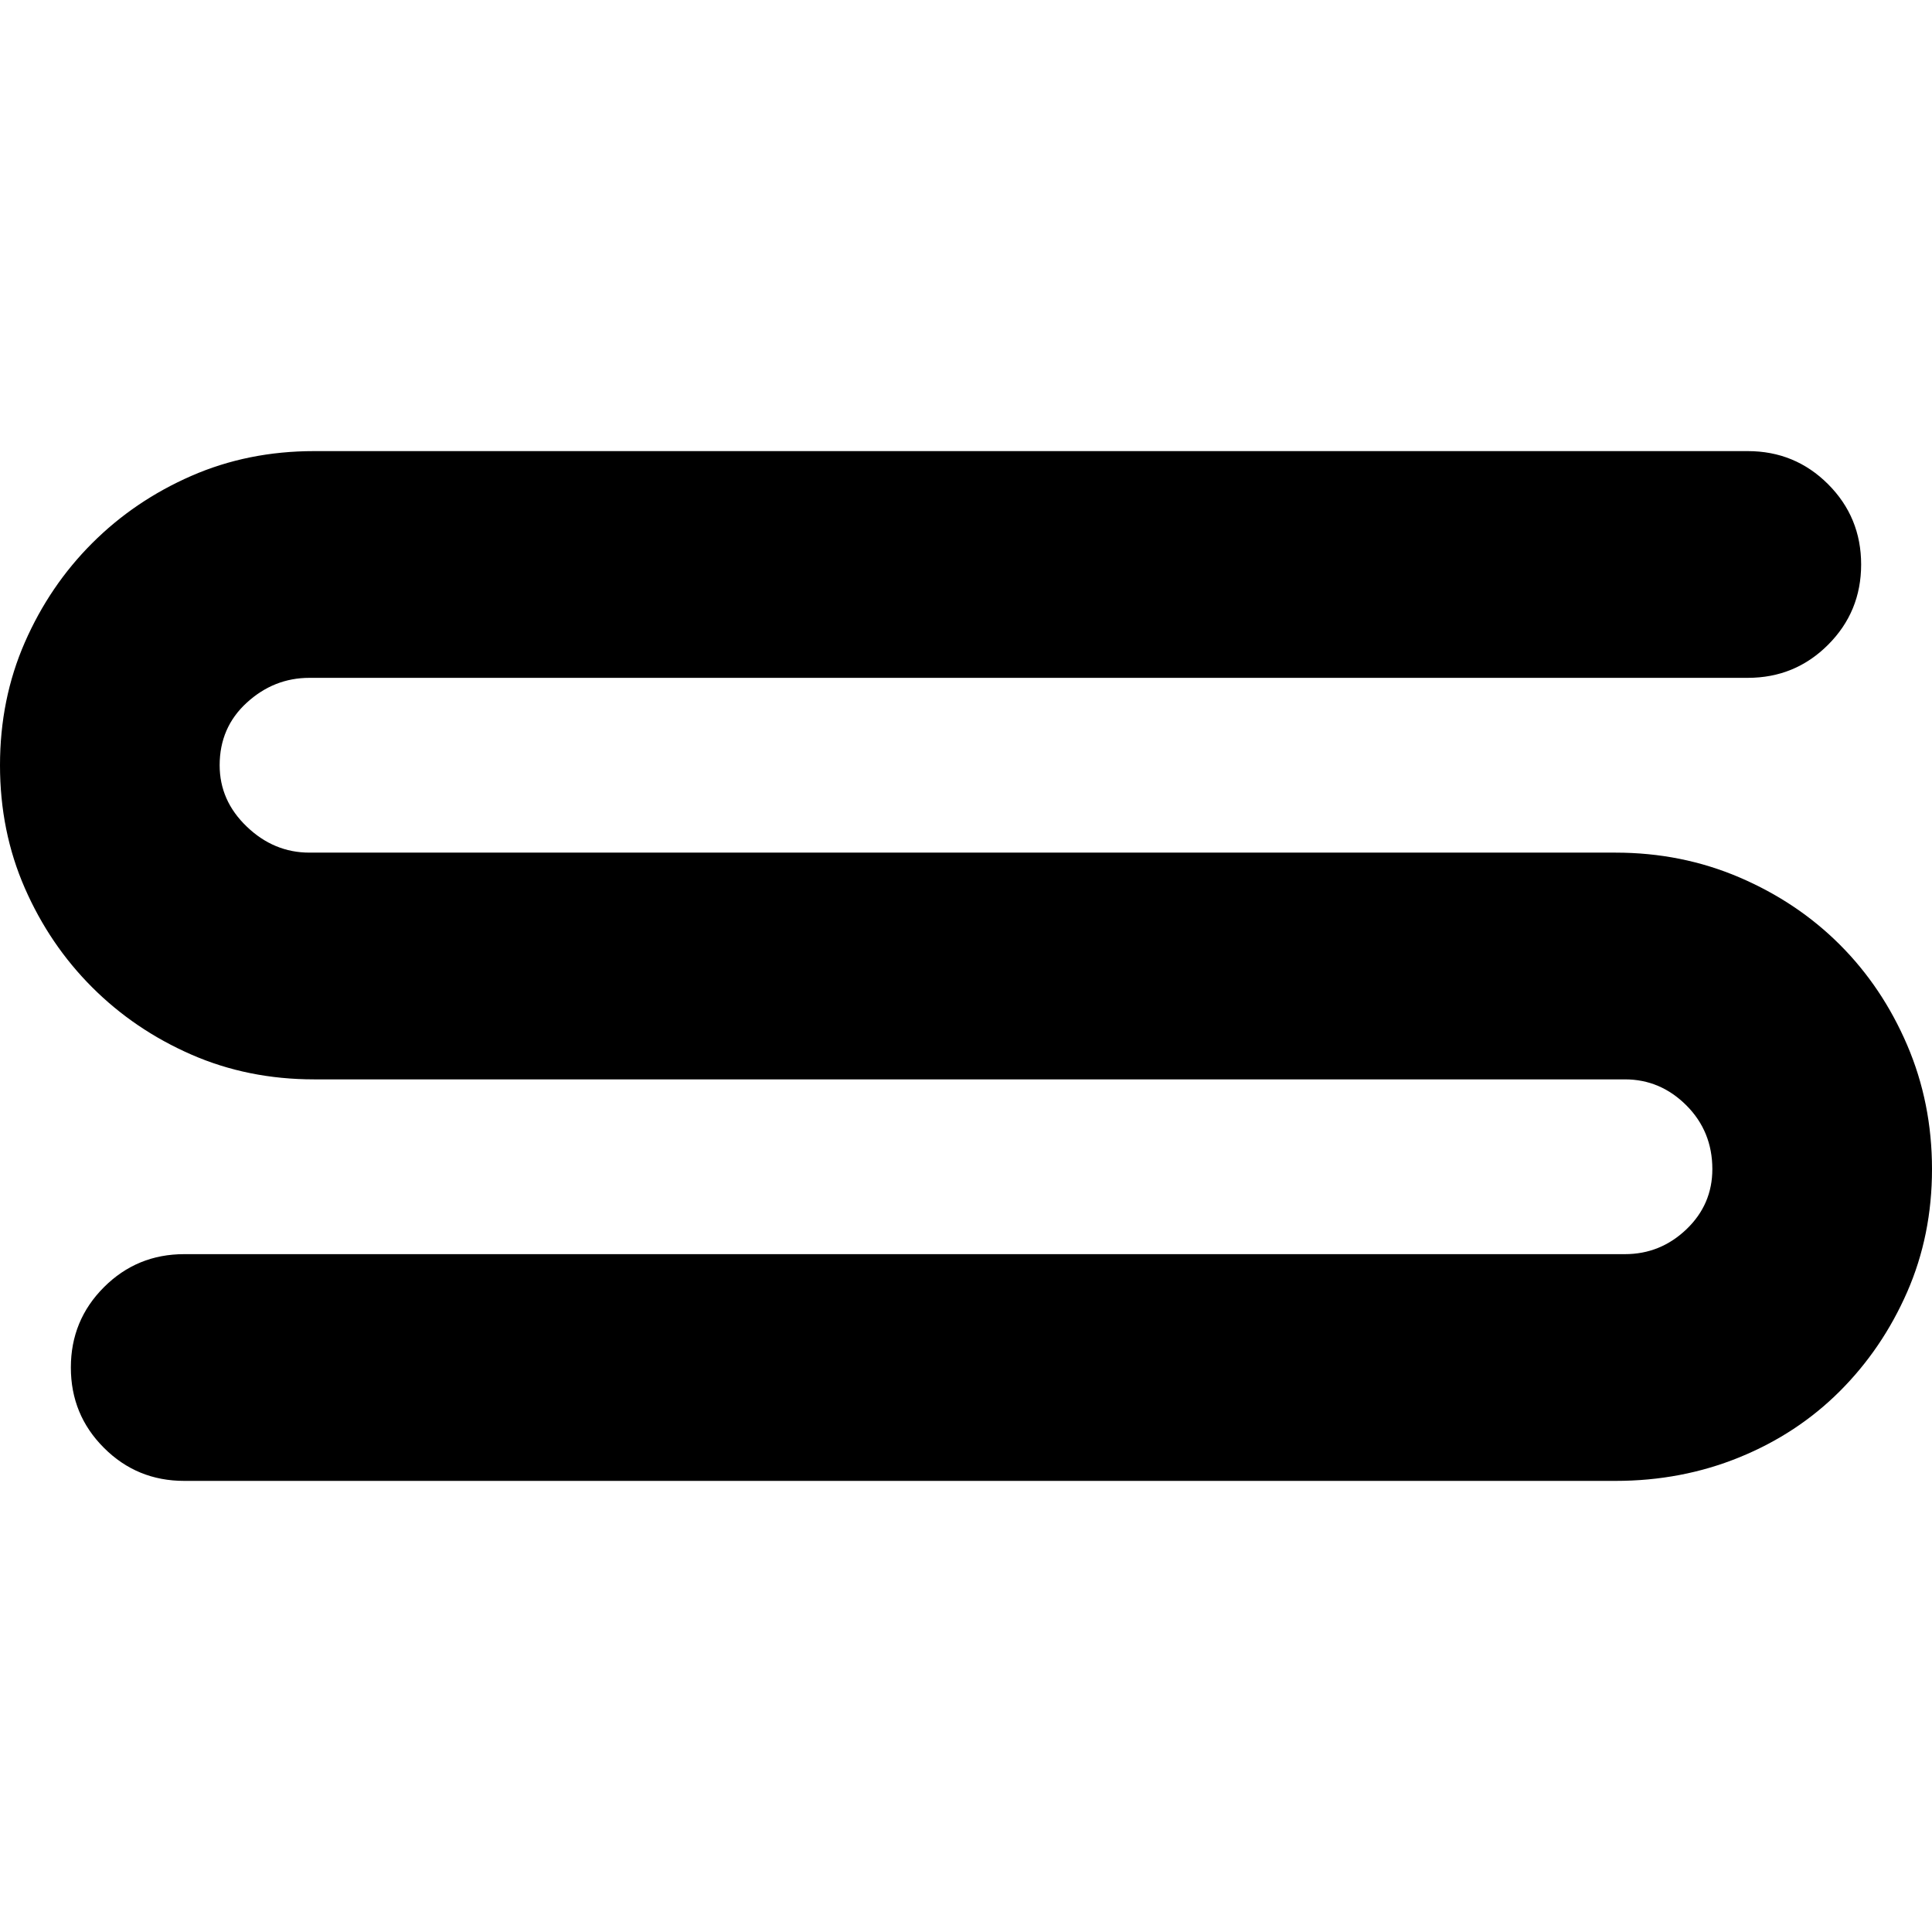
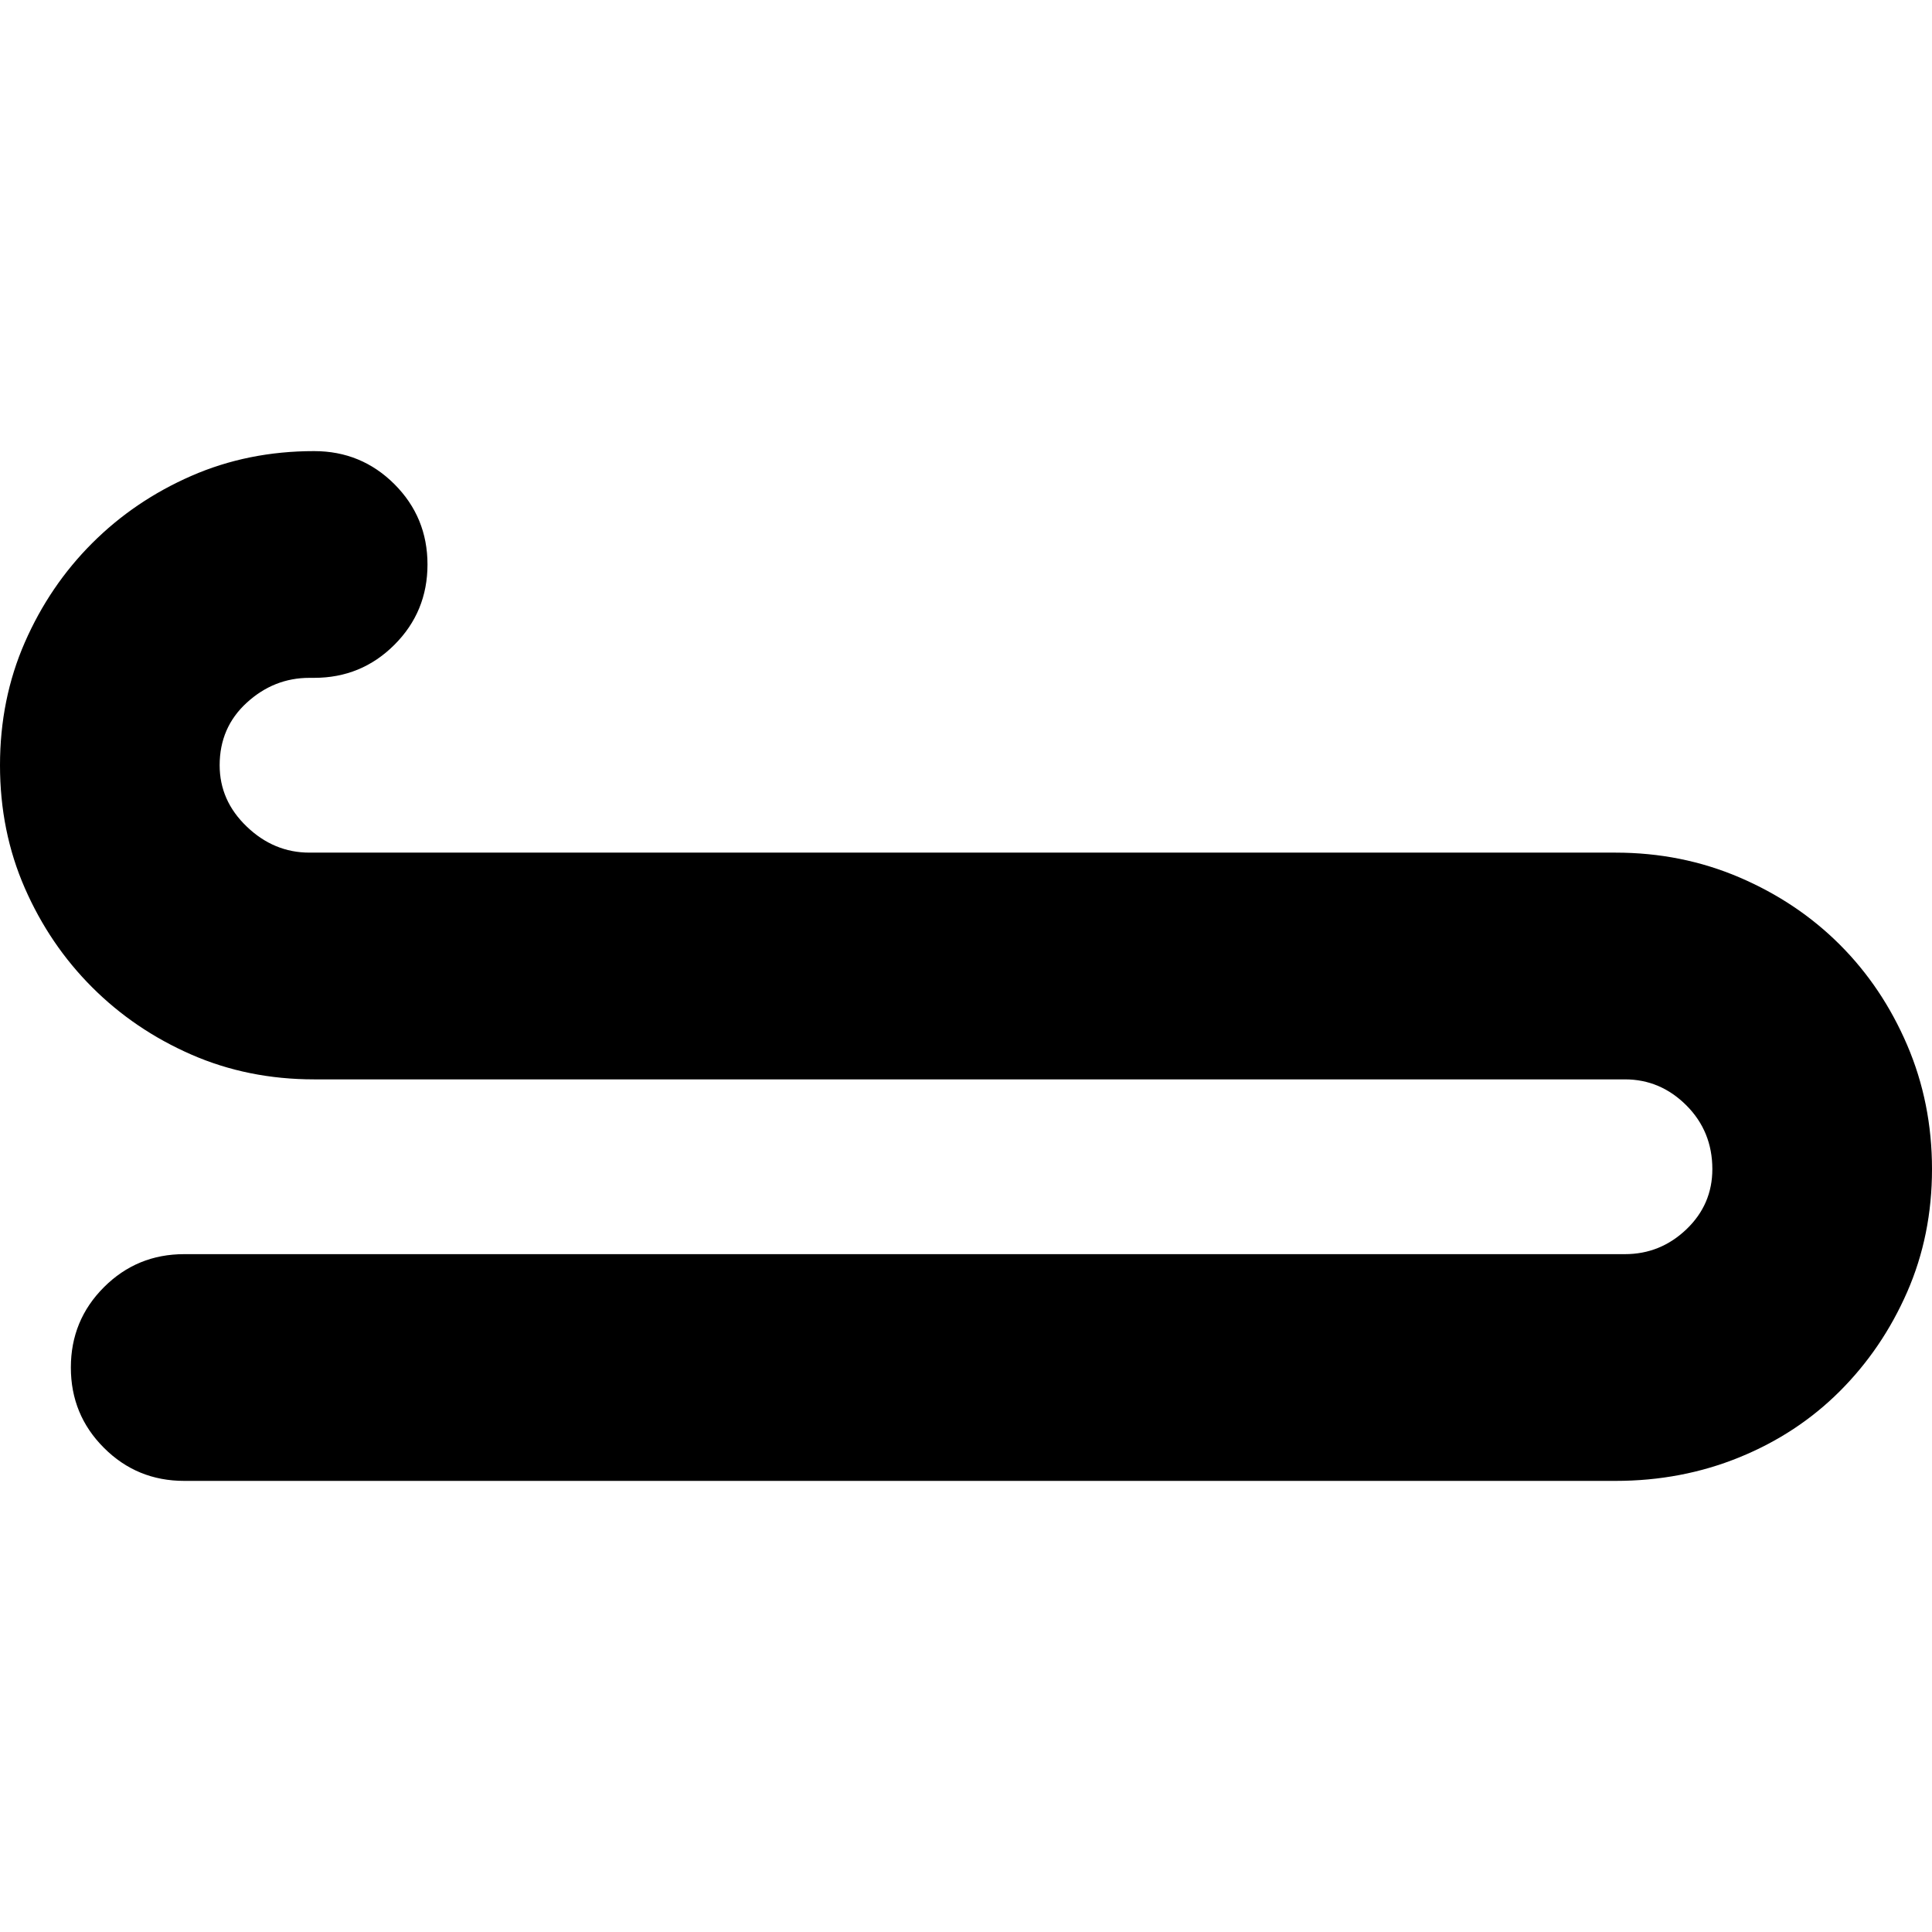
<svg xmlns="http://www.w3.org/2000/svg" width="558" height="558" viewBox="0 0 558 558">
-   <path d="M55.254 304.58c-10.915-4.774-20.464-11.256-28.65-19.441s-14.666-17.736-19.441-28.651C2.387 245.574 0 233.754 0 221.017c0-12.726 2.387-24.558 7.163-35.472 4.775-10.915 11.256-20.465 19.441-28.651 8.186-8.186 17.736-14.666 28.65-19.441s22.735-7.163 35.472-7.163h414.066c9.092 0 16.819 3.187 23.193 9.55 6.363 6.374 9.55 14.101 9.55 23.193 0 9.102-3.187 16.83-9.55 23.193 -6.374 6.374-14.101 9.55-23.193 9.55H89.362c-6.822 0-12.855 2.388-18.077 7.163 -5.233 4.775-7.845 10.808-7.845 18.077 0 6.822 2.611 12.737 7.845 17.736 5.223 5.009 11.256 7.504 18.077 7.504h377.23c12.726 0 24.664 2.388 35.813 7.163 11.139 4.774 20.806 11.256 28.992 19.441 8.186 8.186 14.666 17.853 19.441 28.991C555.612 313.001 558 324.939 558 337.665c0 12.737-2.388 24.557-7.163 35.472 -4.775 10.914-11.256 20.464-19.441 28.65 -8.186 8.186-17.853 14.56-28.992 19.101 -11.149 4.551-23.086 6.822-35.813 6.822H53.208c-9.103 0-16.83-3.176-23.193-9.551 -6.374-6.363-9.55-14.09-9.55-23.193 0-9.091 3.176-16.819 9.55-23.193 6.363-6.363 14.09-9.55 23.193-9.55h416.112c6.822 0 12.726-2.388 17.736-7.162 4.999-4.776 7.504-10.574 7.504-17.395 0-7.269-2.505-13.408-7.504-18.418 -5.009-4.999-10.914-7.504-17.736-7.504H90.726C77.989 311.744 66.169 309.356 55.254 304.58z" />
+   <path d="M55.254 304.58c-10.915-4.774-20.464-11.256-28.65-19.441s-14.666-17.736-19.441-28.651C2.387 245.574 0 233.754 0 221.017c0-12.726 2.387-24.558 7.163-35.472 4.775-10.915 11.256-20.465 19.441-28.651 8.186-8.186 17.736-14.666 28.65-19.441s22.735-7.163 35.472-7.163c9.092 0 16.819 3.187 23.193 9.55 6.363 6.374 9.55 14.101 9.55 23.193 0 9.102-3.187 16.83-9.55 23.193 -6.374 6.374-14.101 9.55-23.193 9.55H89.362c-6.822 0-12.855 2.388-18.077 7.163 -5.233 4.775-7.845 10.808-7.845 18.077 0 6.822 2.611 12.737 7.845 17.736 5.223 5.009 11.256 7.504 18.077 7.504h377.23c12.726 0 24.664 2.388 35.813 7.163 11.139 4.774 20.806 11.256 28.992 19.441 8.186 8.186 14.666 17.853 19.441 28.991C555.612 313.001 558 324.939 558 337.665c0 12.737-2.388 24.557-7.163 35.472 -4.775 10.914-11.256 20.464-19.441 28.65 -8.186 8.186-17.853 14.56-28.992 19.101 -11.149 4.551-23.086 6.822-35.813 6.822H53.208c-9.103 0-16.83-3.176-23.193-9.551 -6.374-6.363-9.55-14.09-9.55-23.193 0-9.091 3.176-16.819 9.55-23.193 6.363-6.363 14.09-9.55 23.193-9.55h416.112c6.822 0 12.726-2.388 17.736-7.162 4.999-4.776 7.504-10.574 7.504-17.395 0-7.269-2.505-13.408-7.504-18.418 -5.009-4.999-10.914-7.504-17.736-7.504H90.726C77.989 311.744 66.169 309.356 55.254 304.58z" />
</svg>